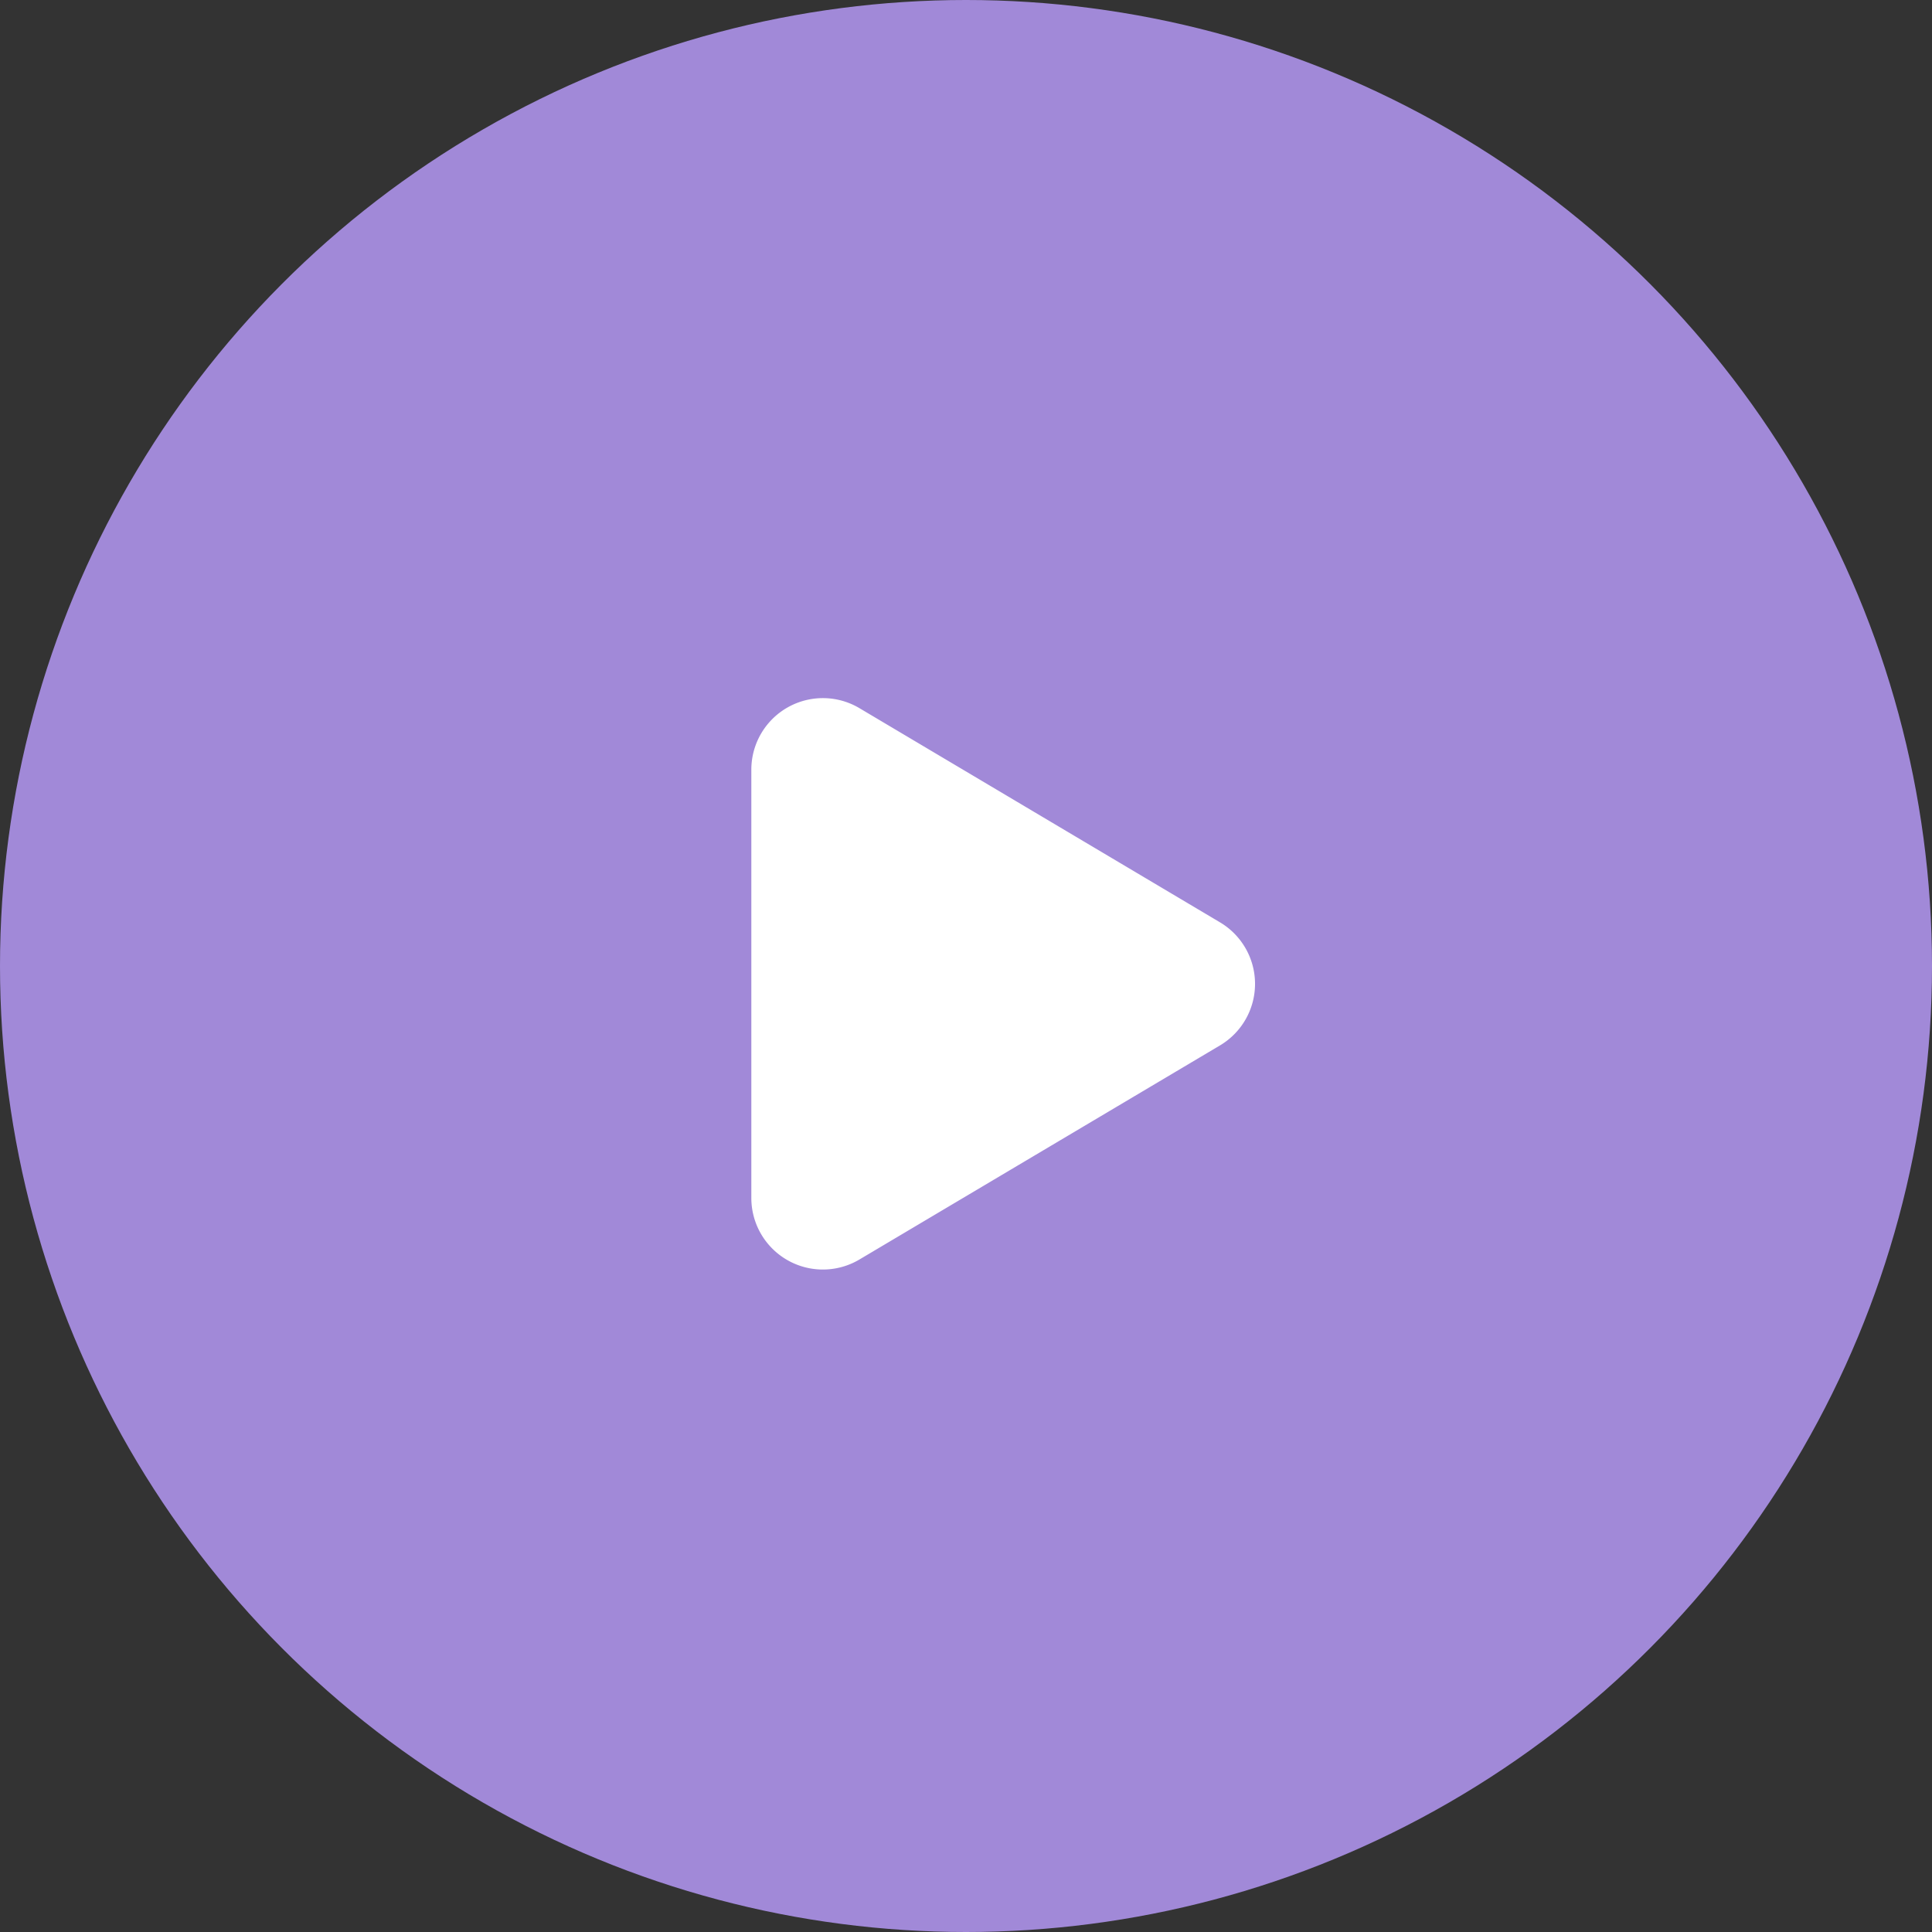
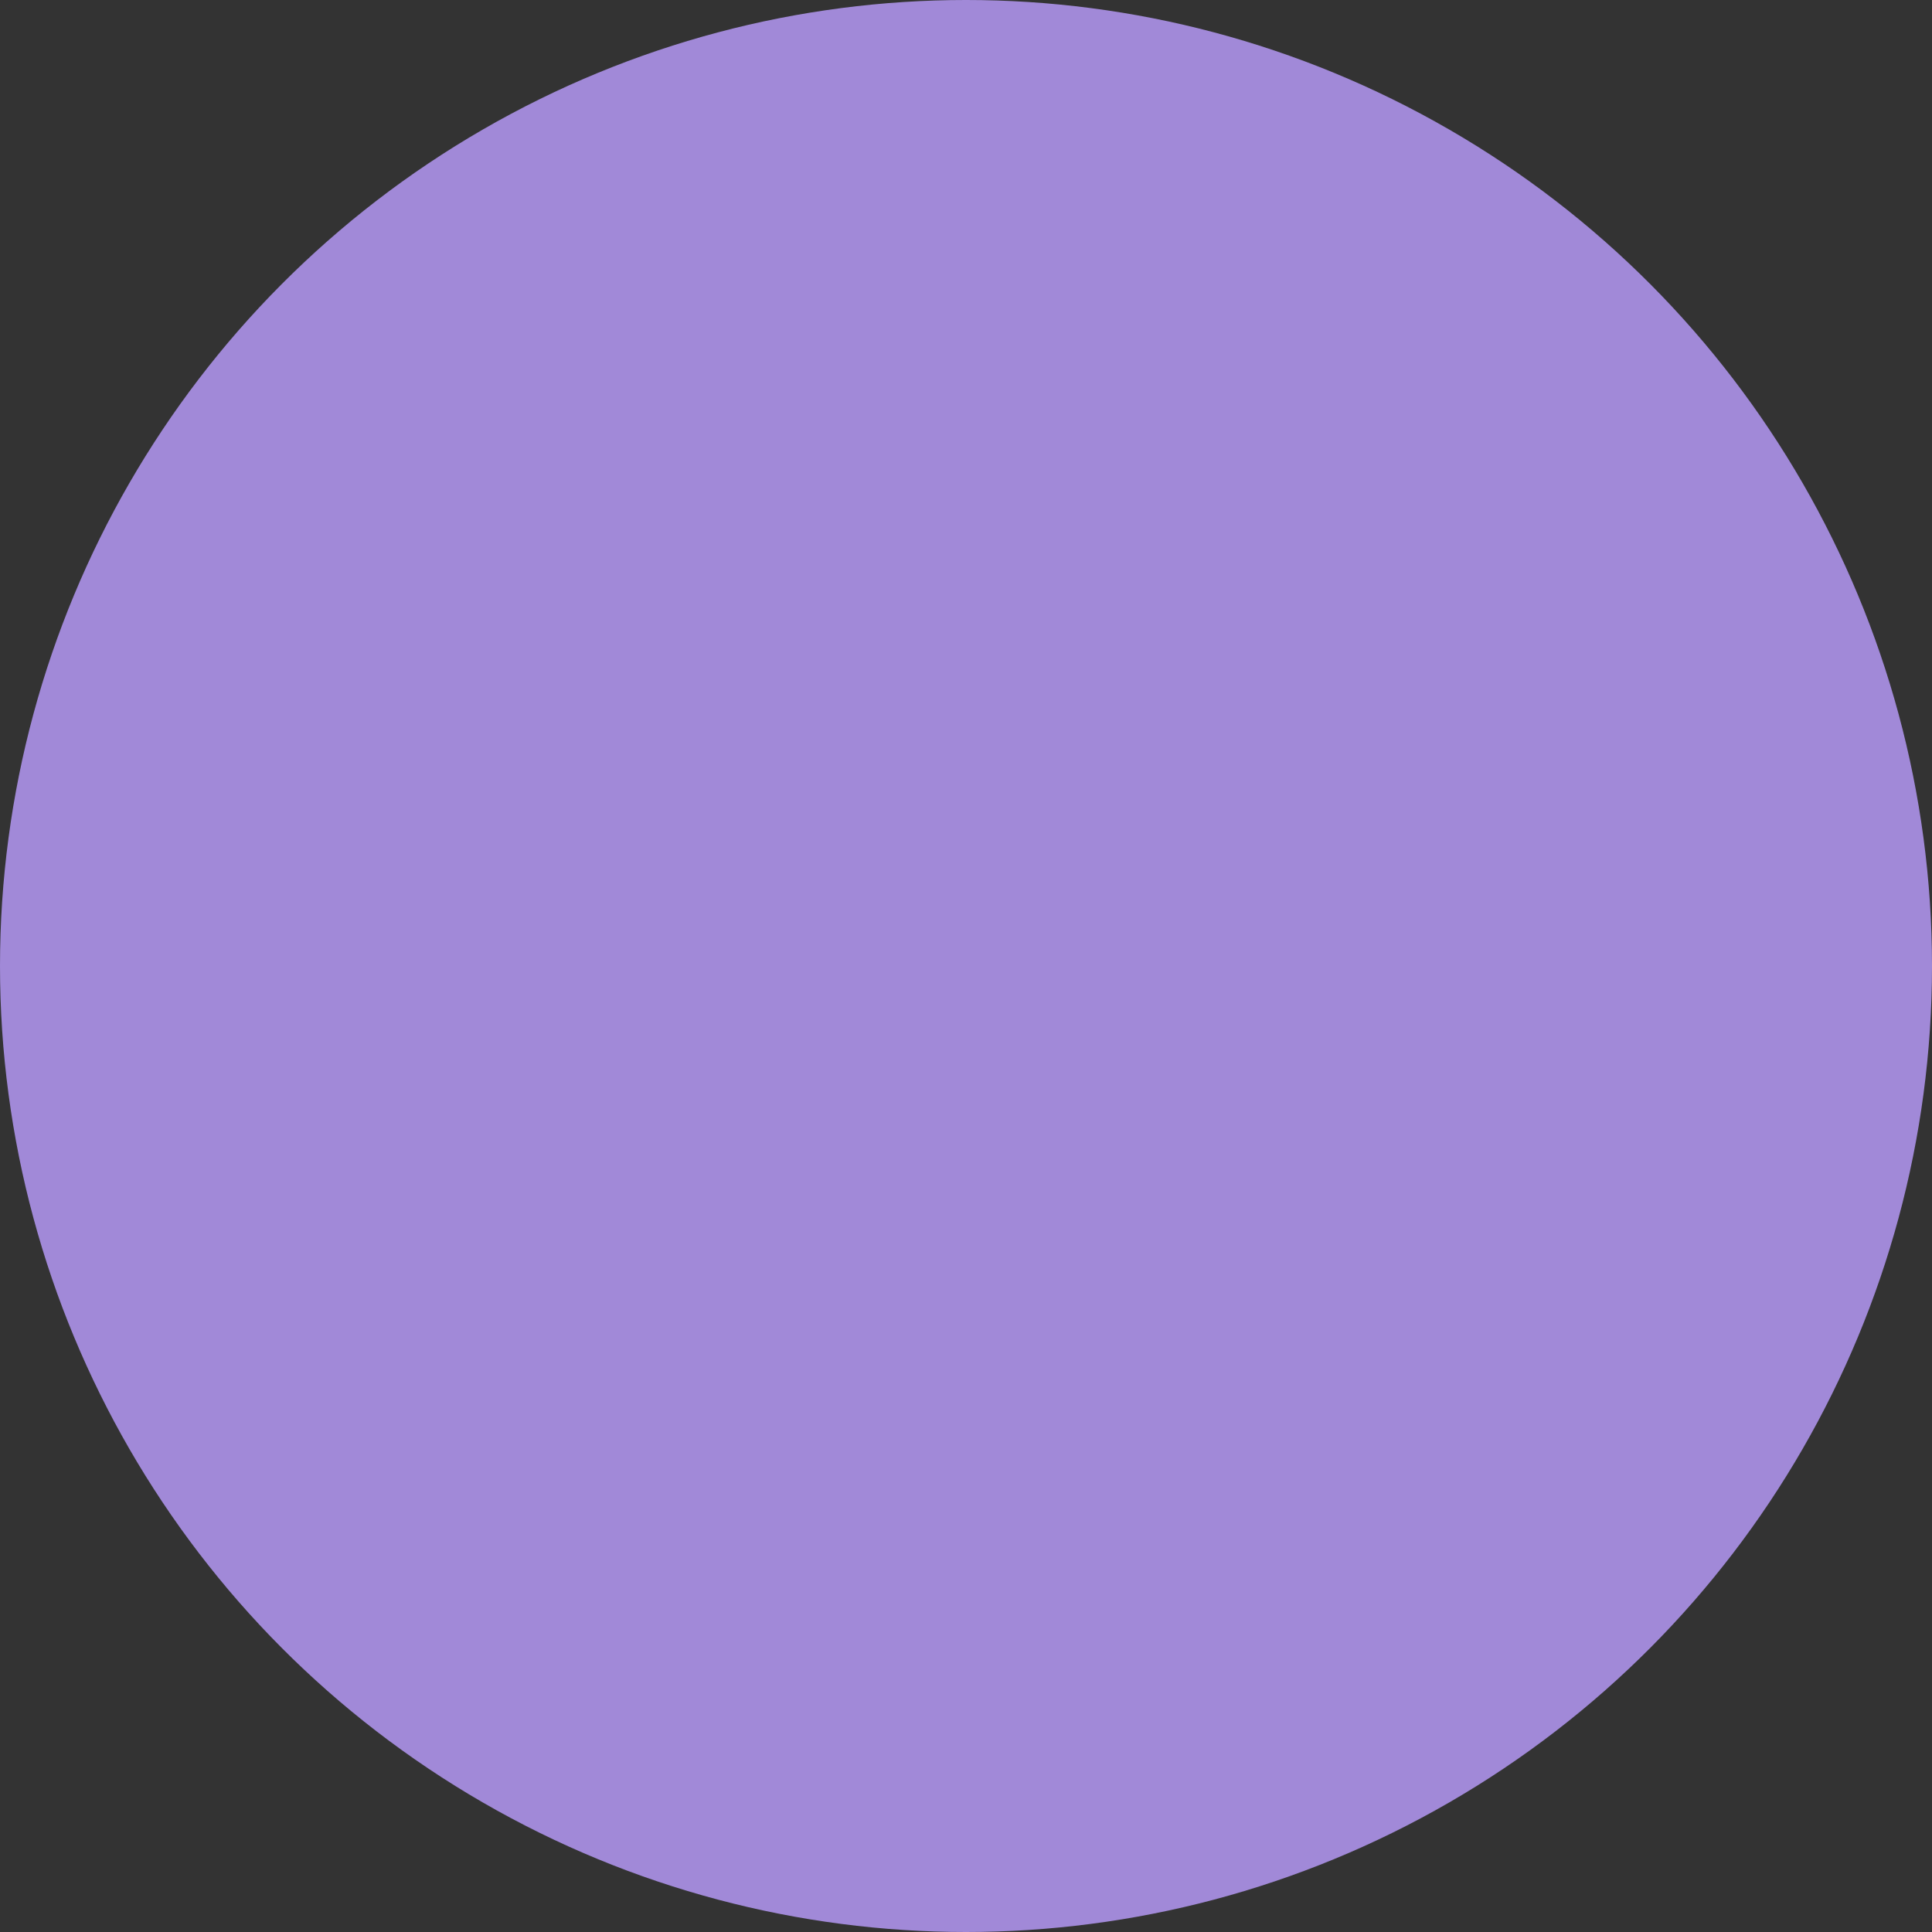
<svg xmlns="http://www.w3.org/2000/svg" width="54" height="54" viewBox="0 0 54 54">
  <rect x="0" y="0" width="54" height="54" fill="#333333" stroke="none" />
  <g id="그룹_95" data-name="그룹 95" transform="translate(-1187 -4548)">
    <circle id="타원_1" data-name="타원 1" cx="27" cy="27" r="27" transform="translate(1187 4548)" fill="#a189d8" />
-     <path id="다각형_5" data-name="다각형 5" d="M7.78,2.9a2,2,0,0,1,3.439,0l5.987,10.083A2,2,0,0,1,15.487,16H3.513a2,2,0,0,1-1.72-3.021Z" transform="translate(1224 4566) rotate(90)" fill="#fff" />
  </g>
</svg>